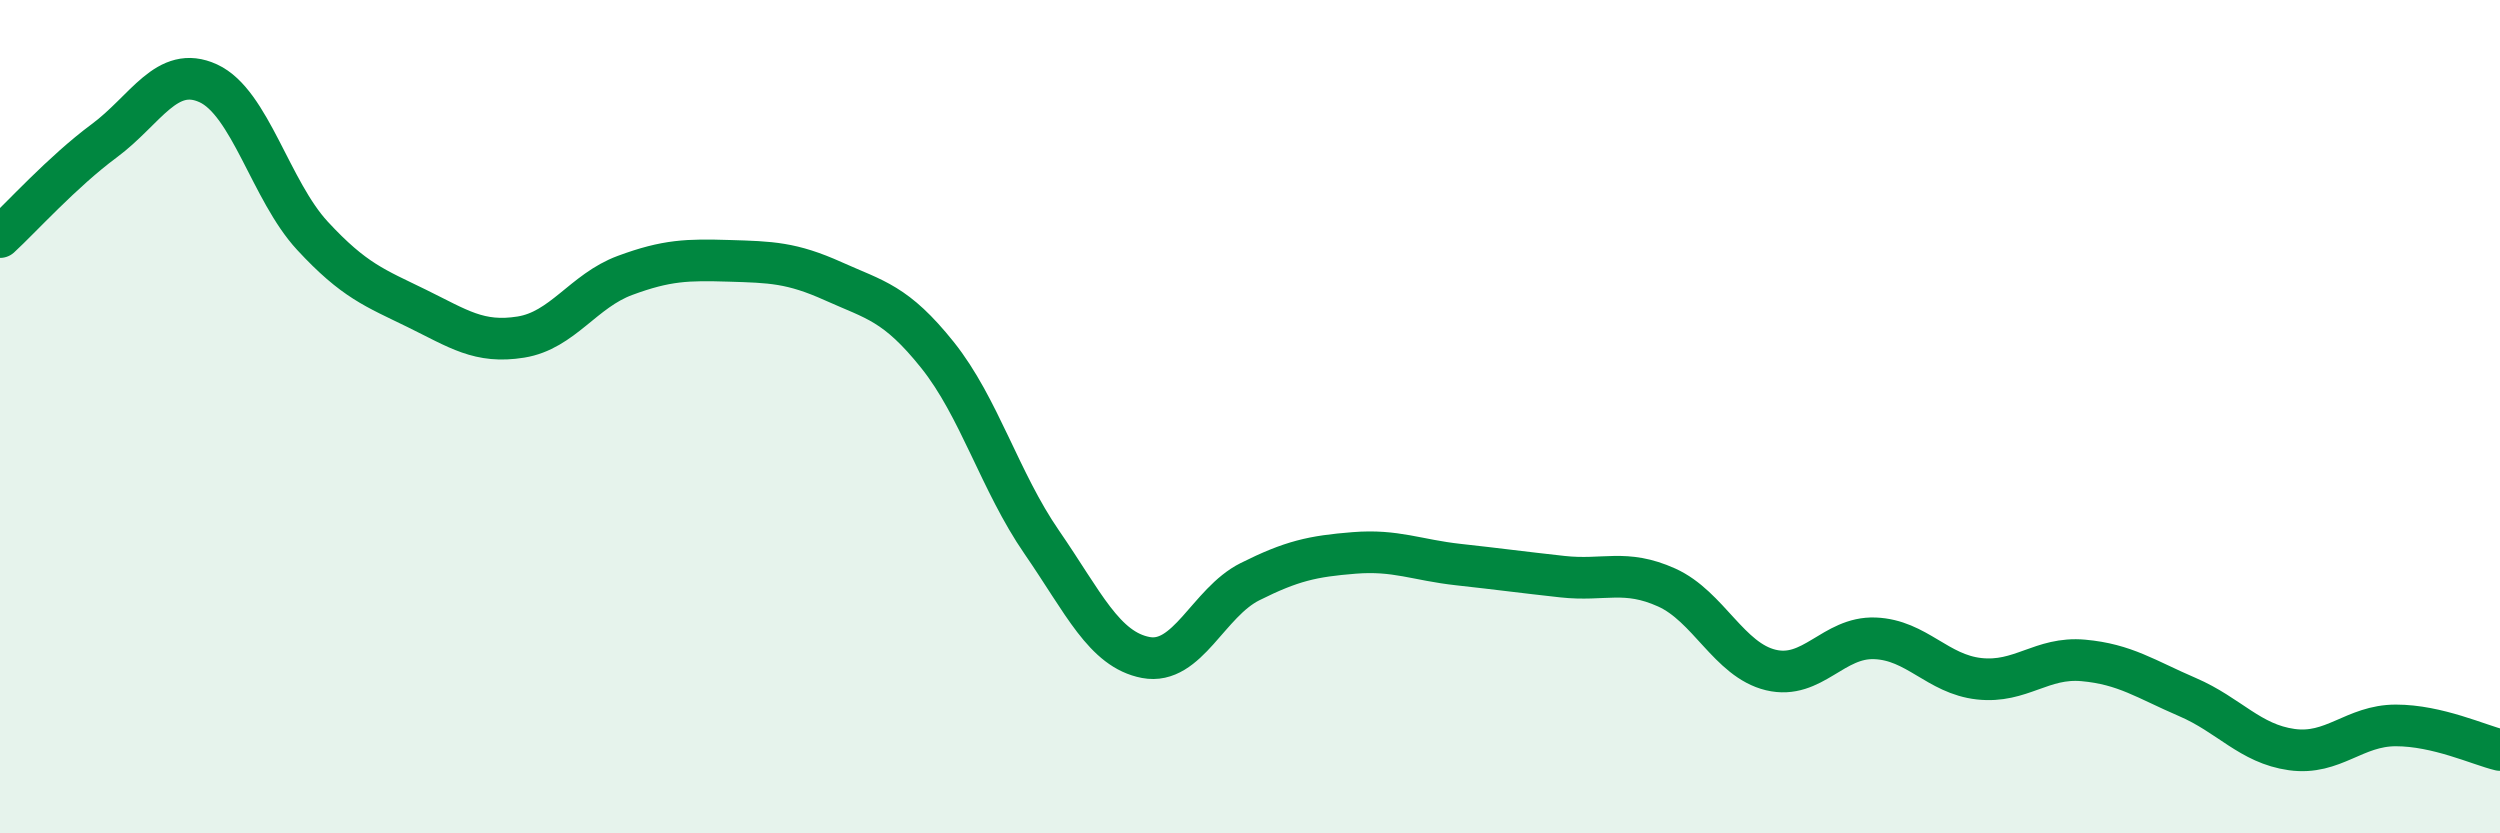
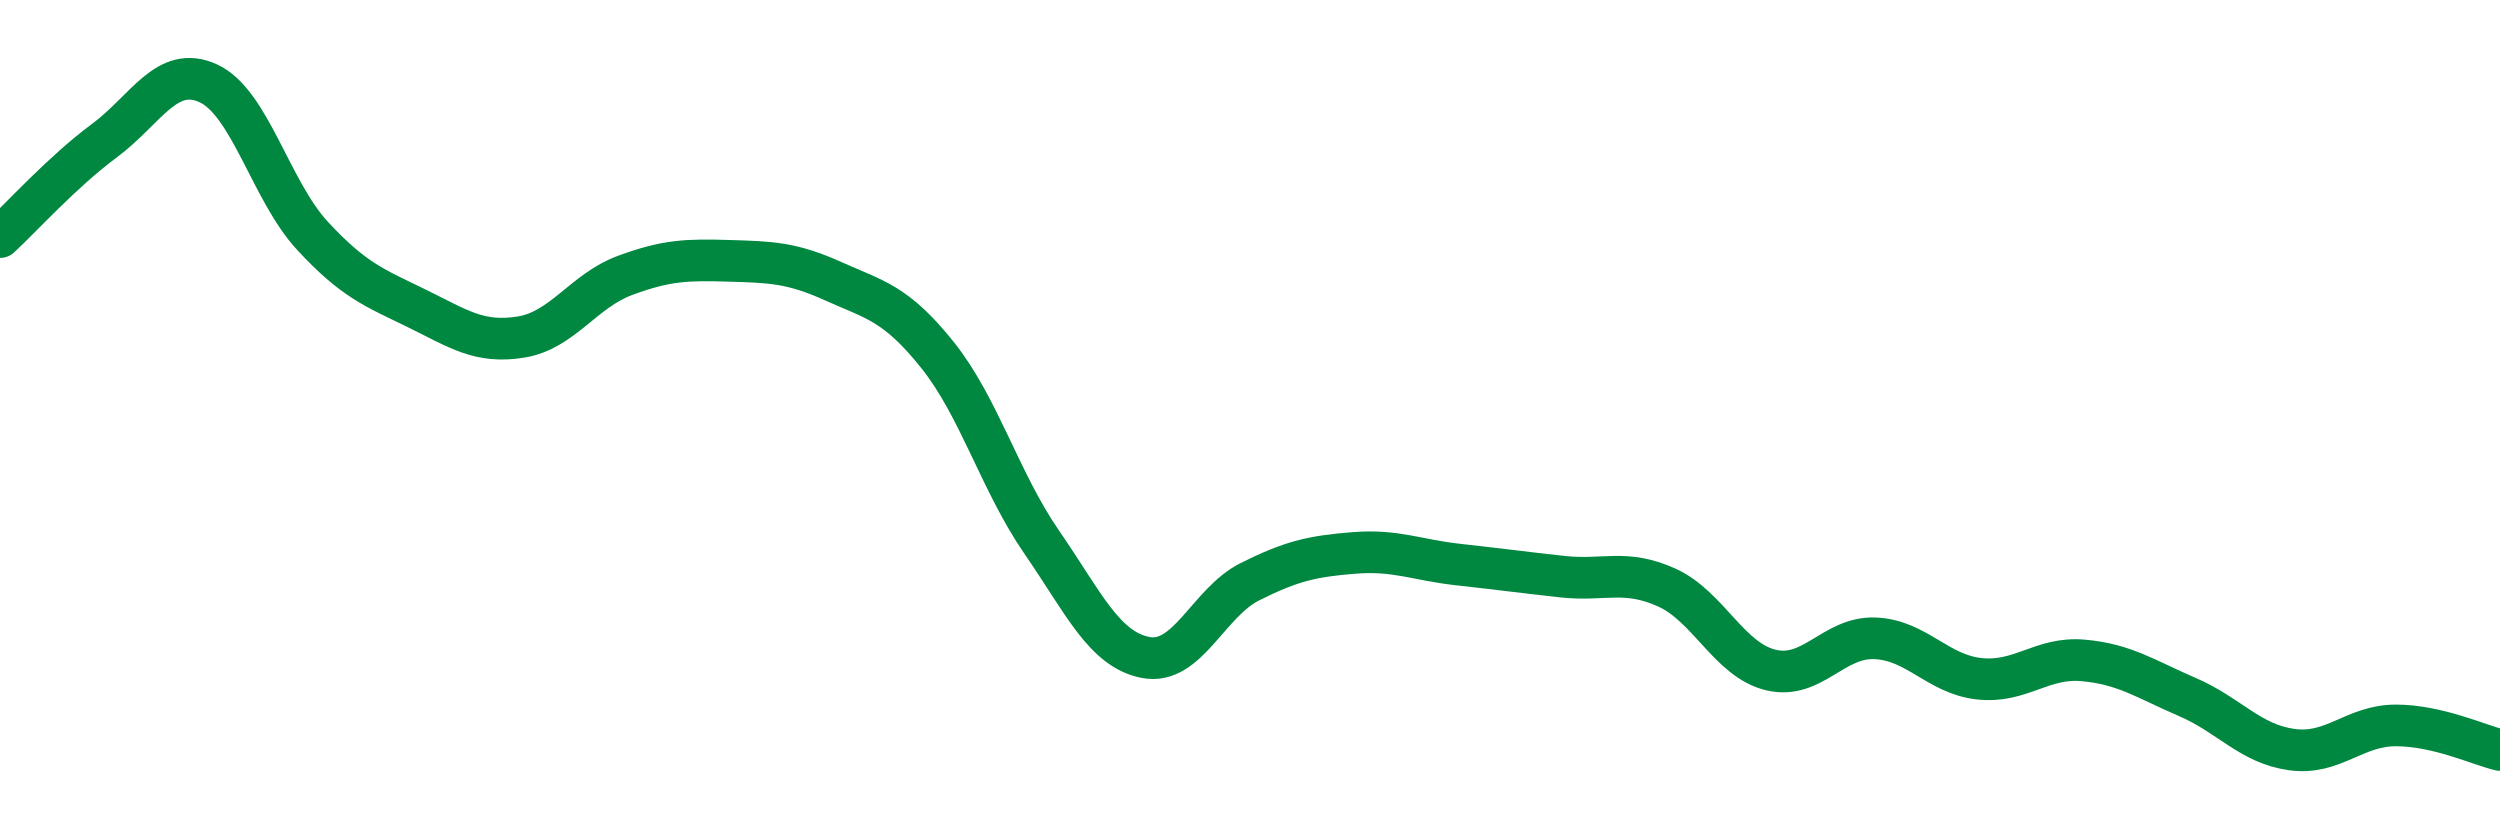
<svg xmlns="http://www.w3.org/2000/svg" width="60" height="20" viewBox="0 0 60 20">
-   <path d="M 0,5.69 C 0.5,5.23 1.5,4.12 2.5,3.38 C 3.5,2.64 4,1.54 5,2 C 6,2.46 6.5,4.58 7.5,5.66 C 8.5,6.74 9,6.91 10,7.4 C 11,7.89 11.5,8.25 12.5,8.09 C 13.5,7.93 14,6.98 15,6.61 C 16,6.24 16.5,6.23 17.5,6.26 C 18.5,6.29 19,6.3 20,6.75 C 21,7.2 21.5,7.27 22.5,8.52 C 23.5,9.77 24,11.56 25,13.01 C 26,14.46 26.5,15.59 27.5,15.78 C 28.5,15.97 29,14.46 30,13.96 C 31,13.46 31.5,13.35 32.5,13.27 C 33.5,13.19 34,13.44 35,13.55 C 36,13.66 36.5,13.73 37.5,13.84 C 38.5,13.95 39,13.65 40,14.1 C 41,14.55 41.5,15.84 42.5,16.08 C 43.5,16.32 44,15.28 45,15.32 C 46,15.36 46.5,16.18 47.5,16.29 C 48.5,16.4 49,15.76 50,15.85 C 51,15.94 51.5,16.3 52.5,16.73 C 53.5,17.16 54,17.85 55,17.99 C 56,18.13 56.5,17.41 57.5,17.41 C 58.5,17.41 59.5,17.88 60,18L60 20L0 20Z" fill="#008740" opacity="0.1" stroke-linecap="round" stroke-linejoin="round" />
  <path d="M 0,5.69 C 0.5,5.23 1.5,4.12 2.5,3.38 C 3.5,2.64 4,1.54 5,2 C 6,2.46 6.5,4.58 7.5,5.66 C 8.5,6.74 9,6.91 10,7.4 C 11,7.89 11.5,8.25 12.5,8.09 C 13.5,7.93 14,6.98 15,6.61 C 16,6.24 16.5,6.23 17.5,6.26 C 18.5,6.29 19,6.3 20,6.75 C 21,7.2 21.5,7.27 22.5,8.52 C 23.5,9.77 24,11.56 25,13.01 C 26,14.46 26.5,15.59 27.5,15.78 C 28.5,15.97 29,14.46 30,13.96 C 31,13.46 31.5,13.35 32.5,13.27 C 33.5,13.19 34,13.44 35,13.55 C 36,13.66 36.5,13.73 37.5,13.84 C 38.5,13.95 39,13.65 40,14.1 C 41,14.55 41.5,15.84 42.5,16.08 C 43.5,16.32 44,15.28 45,15.32 C 46,15.36 46.5,16.18 47.5,16.29 C 48.5,16.4 49,15.76 50,15.85 C 51,15.94 51.5,16.3 52.5,16.73 C 53.5,17.16 54,17.85 55,17.99 C 56,18.13 56.5,17.41 57.5,17.41 C 58.5,17.41 59.5,17.88 60,18" stroke="#008740" stroke-width="1" fill="none" stroke-linecap="round" stroke-linejoin="round" />
</svg>